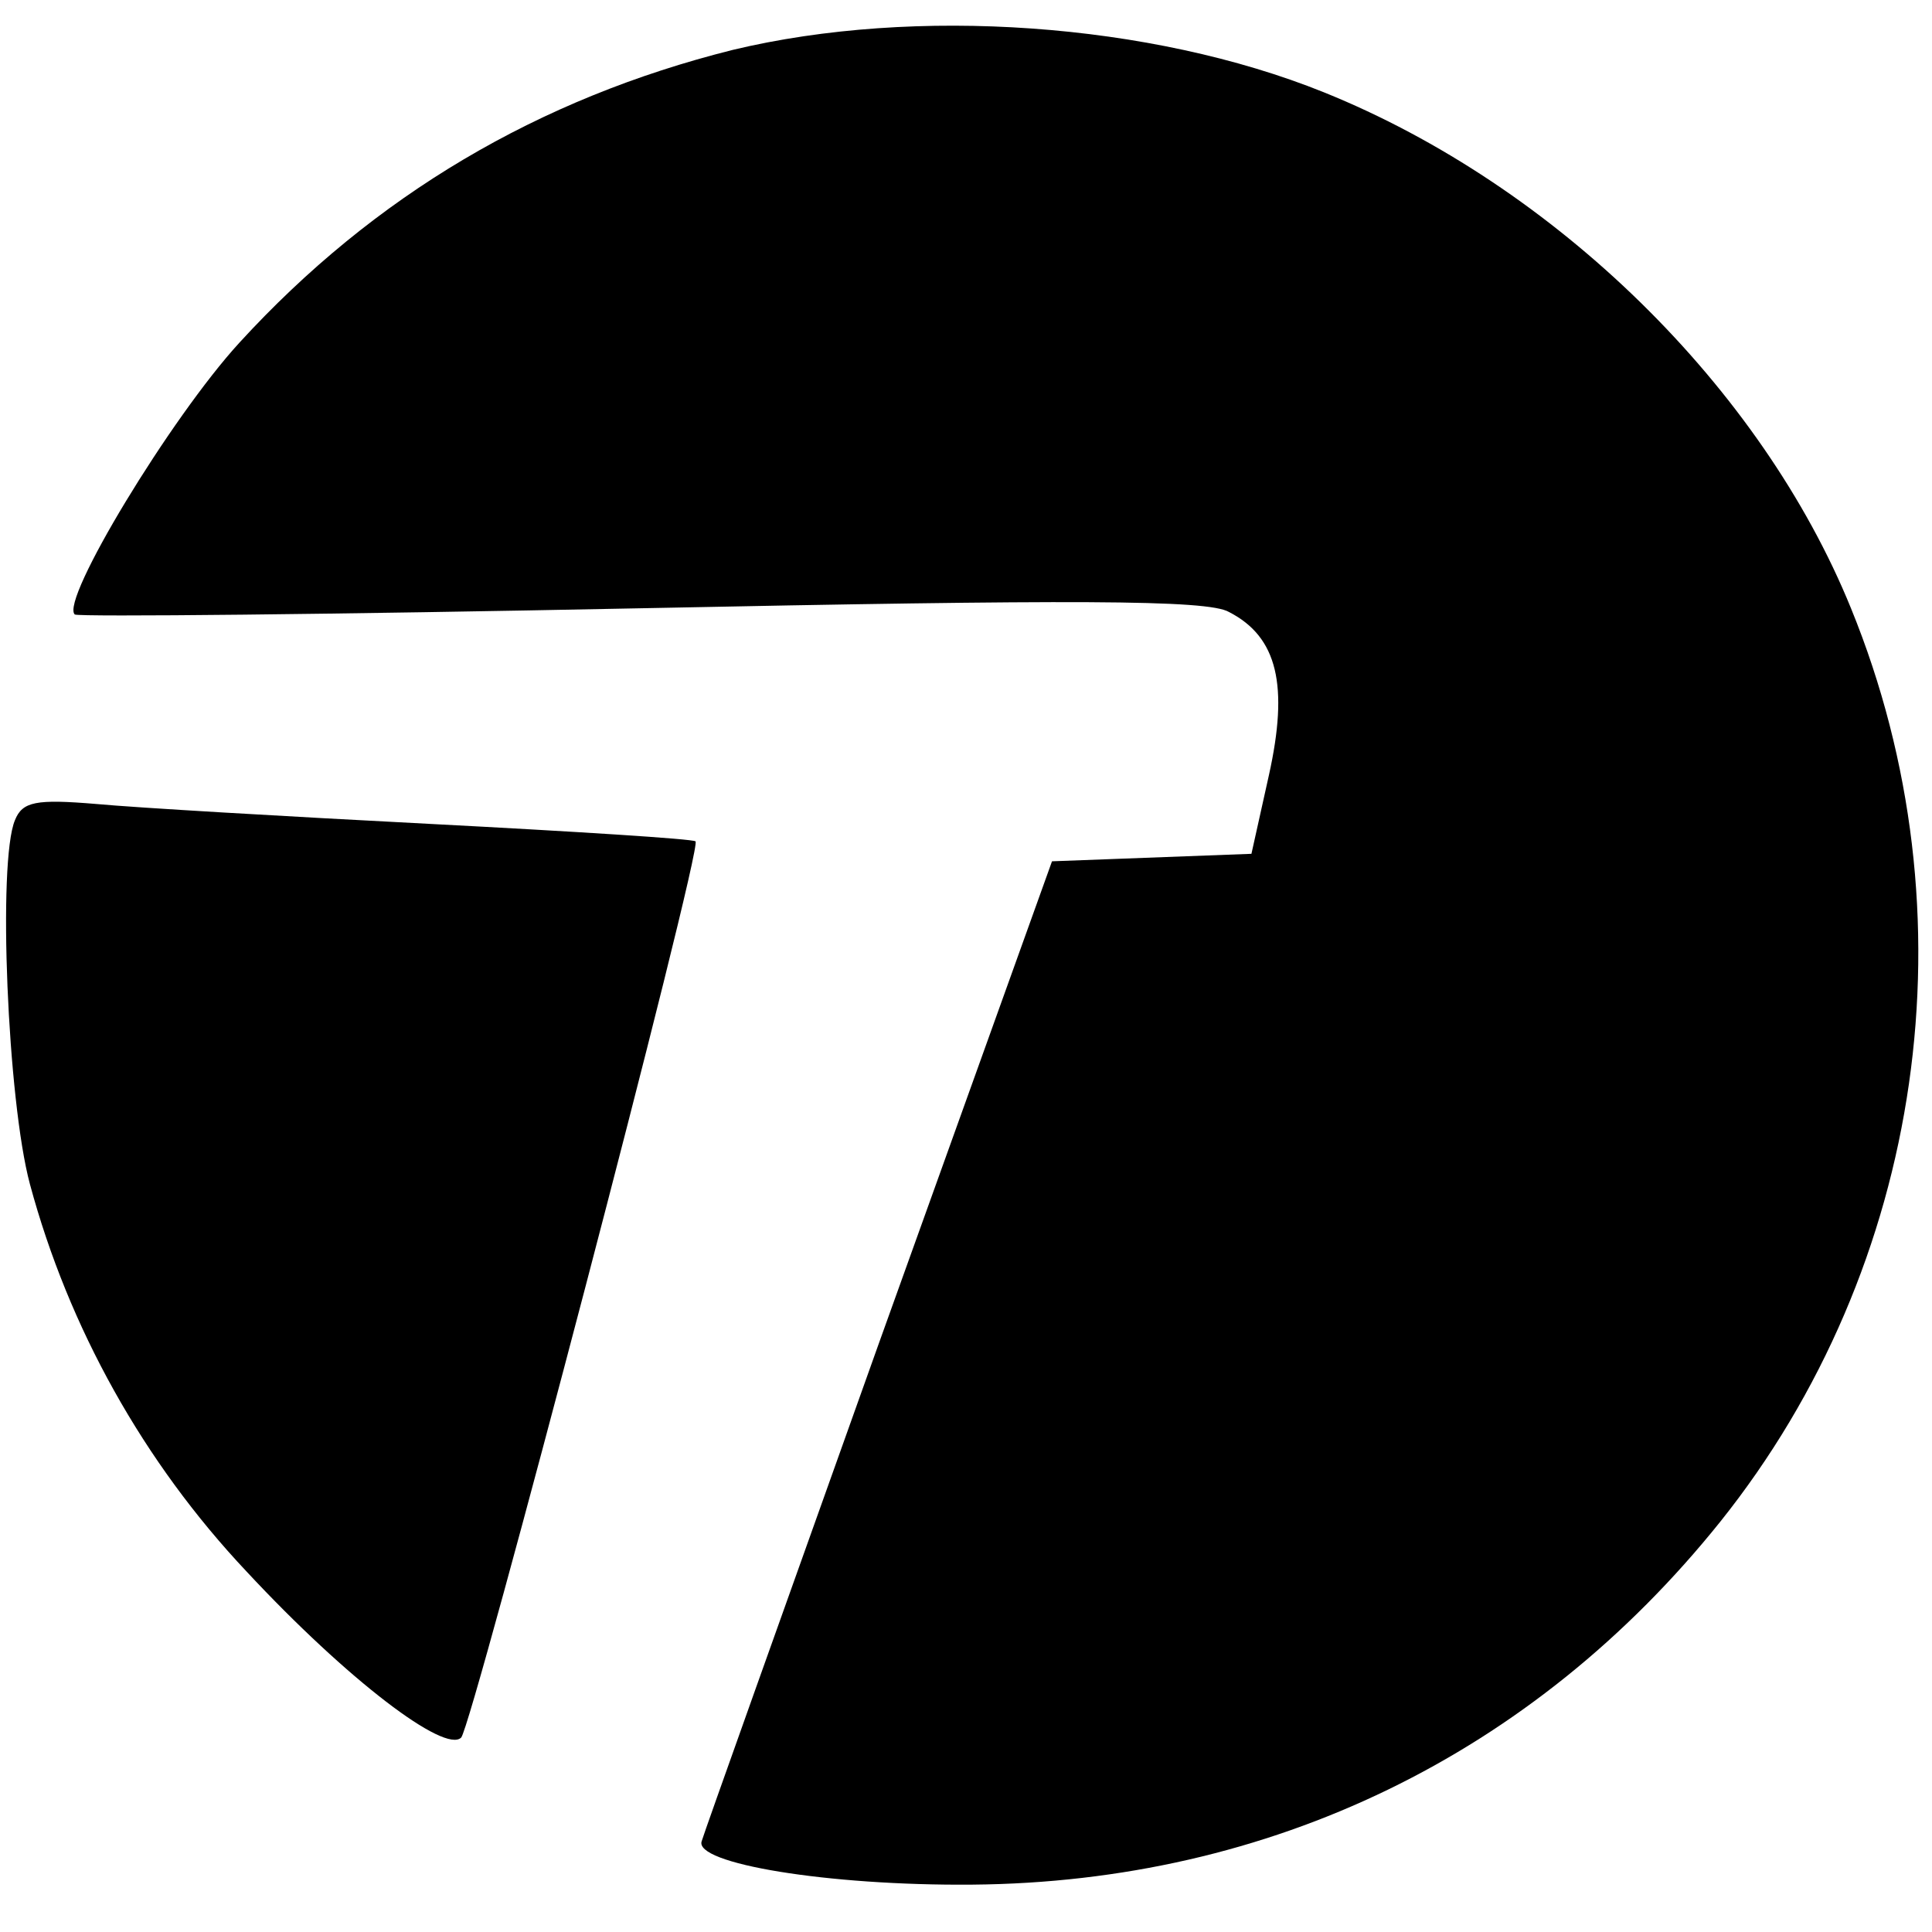
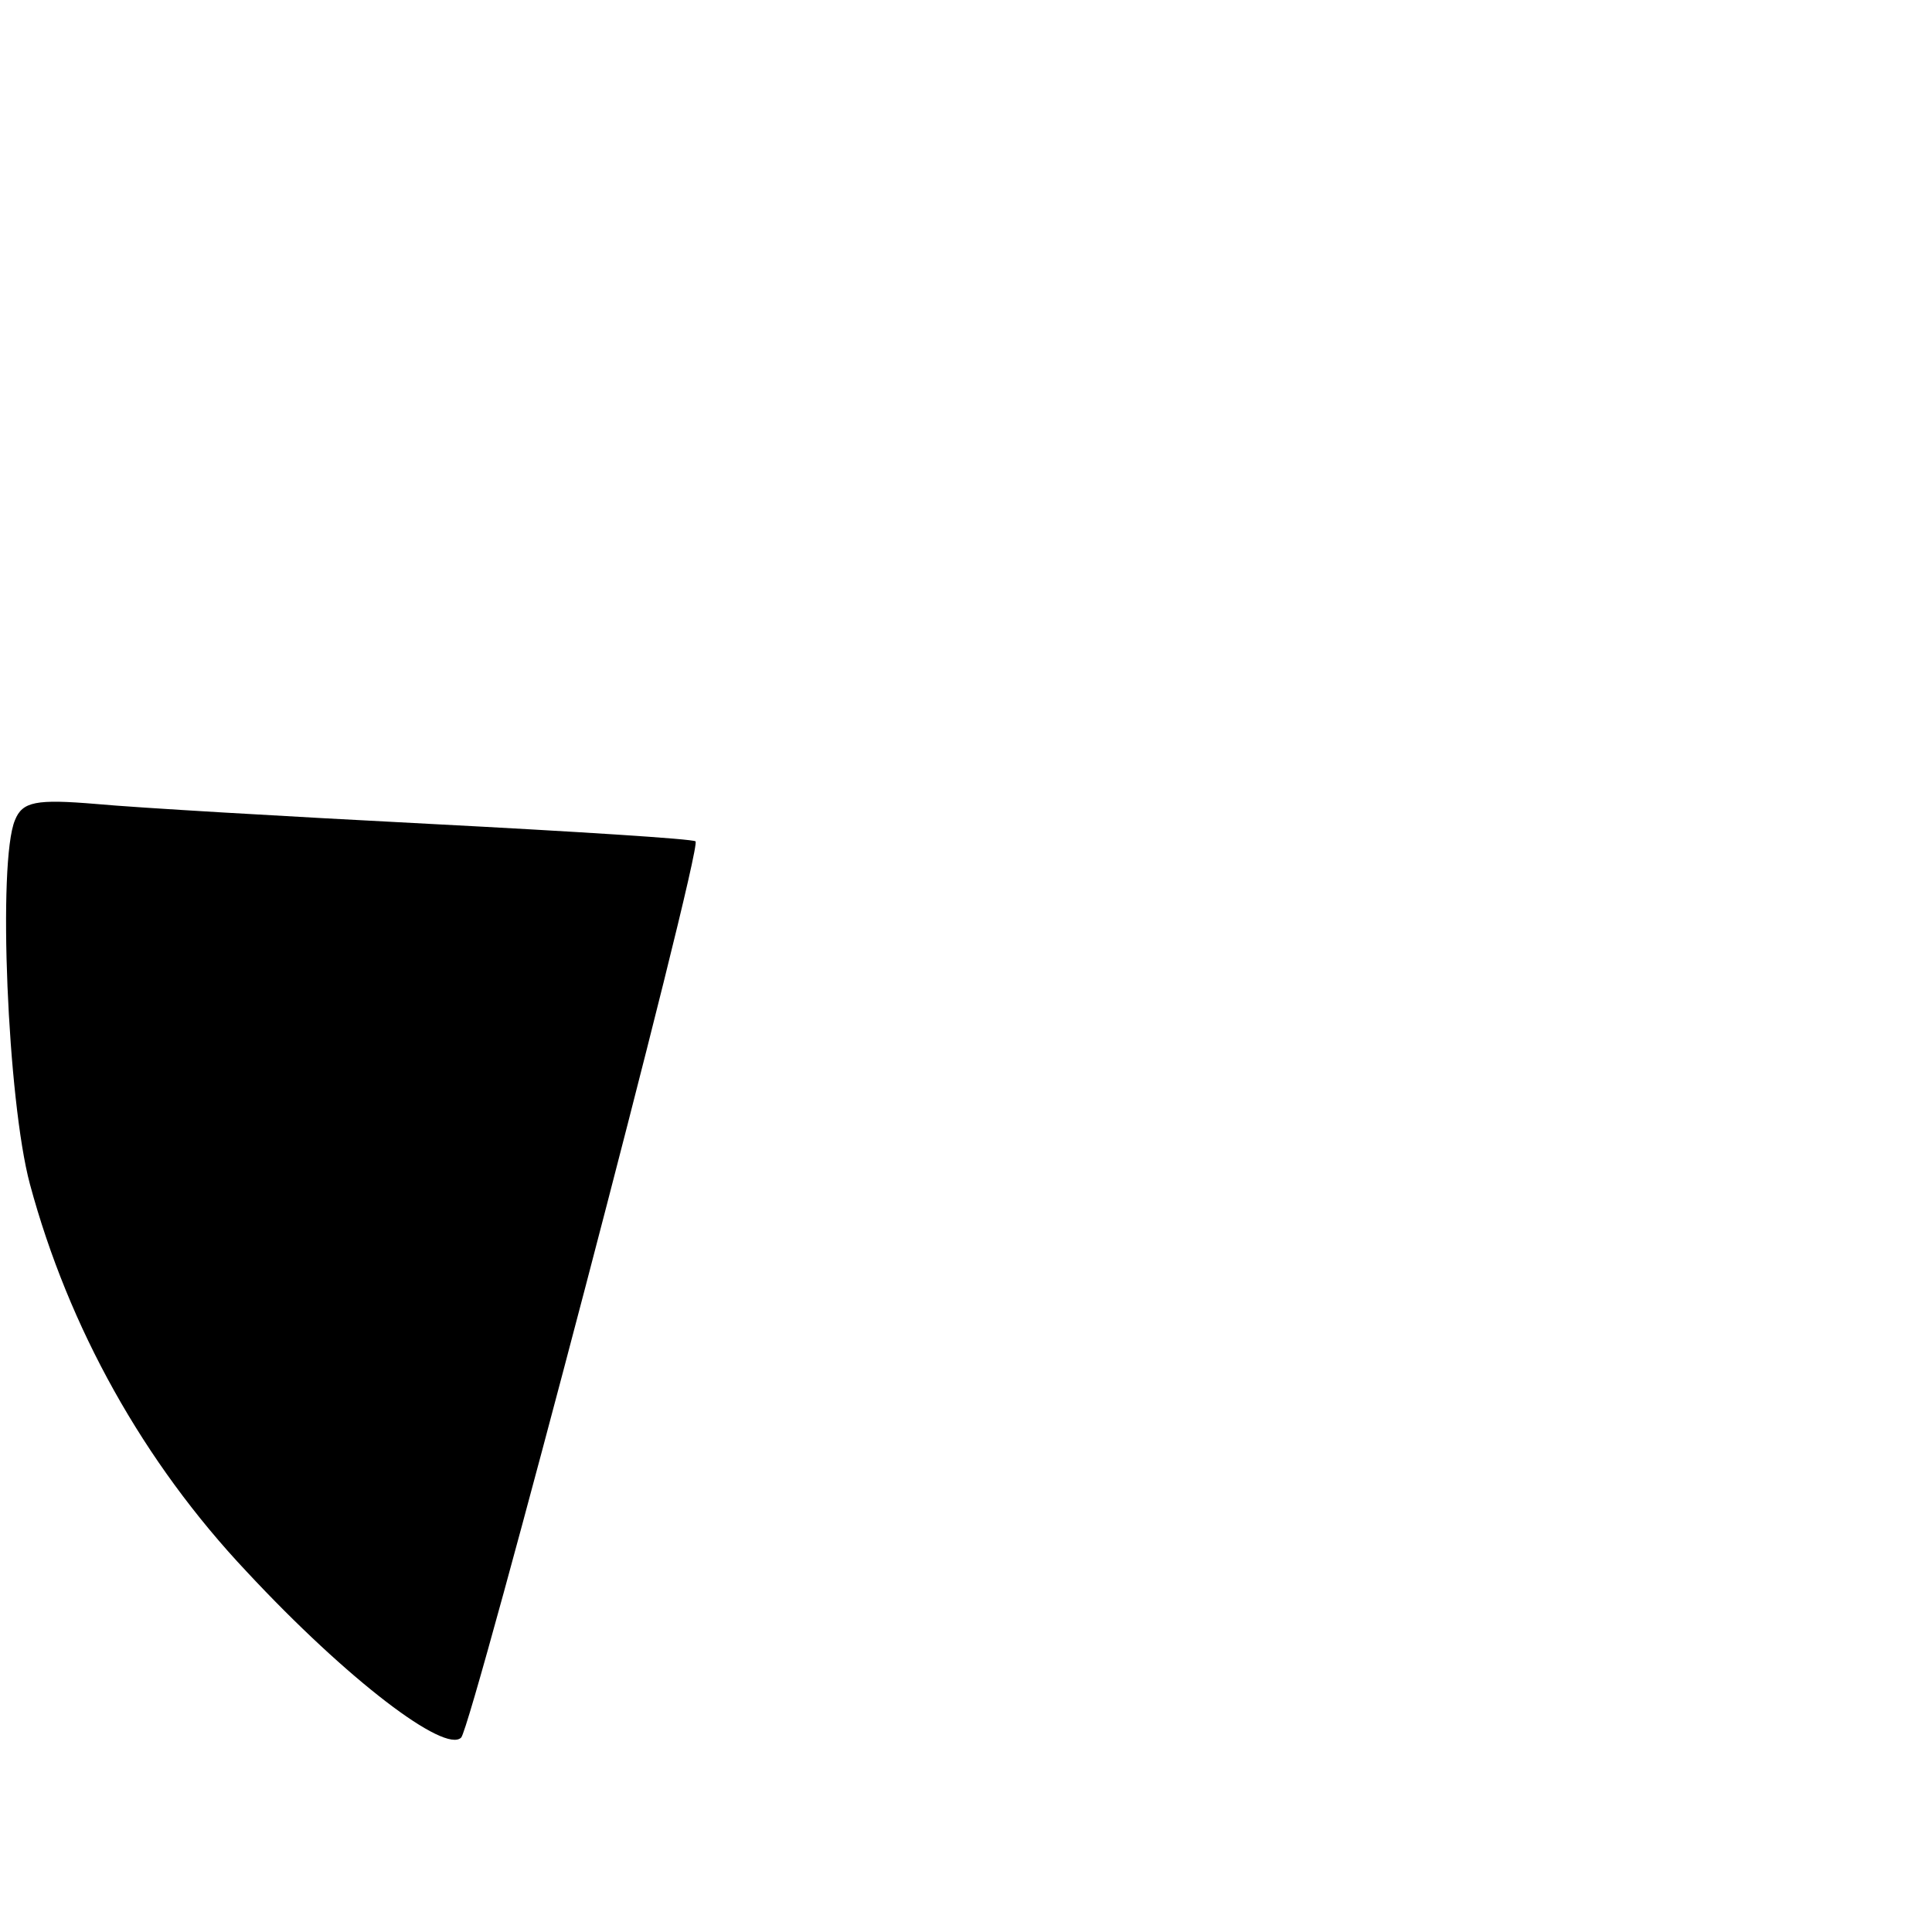
<svg xmlns="http://www.w3.org/2000/svg" version="1.0" width="155pt" height="155pt" viewBox="0 0 155 155" preserveAspectRatio="xMidYMid meet">
  <g transform="translate(0,155) scale(0.1,-0.1)" fill="#000000" stroke="none">
-     <path d="M588 1510 c-156 -39 -288 -117 -396 -235 -55 -60 -144 -207 -132 -218 3 -2 207 0 454 5 346 7 455 7 472 -3 39 -20 48 -59 32 -131 l-14 -63 -80 -3 -80 -3 -139 -387 c-76 -213 -140 -392 -142 -399 -7 -18 101 -36 217 -35 239 2 450 104 600 291 164 205 205 488 105 733 -72 177 -237 339 -423 414 -139 56 -328 69 -474 34z" />
    <path d="M12 892 c-14 -33 -6 -225 12 -292 31 -115 91 -223 174 -311 81 -87 159 -146 172 -133 9 10 194 714 188 719 -2 2 -98 8 -213 14 -116 6 -236 13 -268 16 -48 4 -59 2 -65 -13z" />
  </g>
</svg>